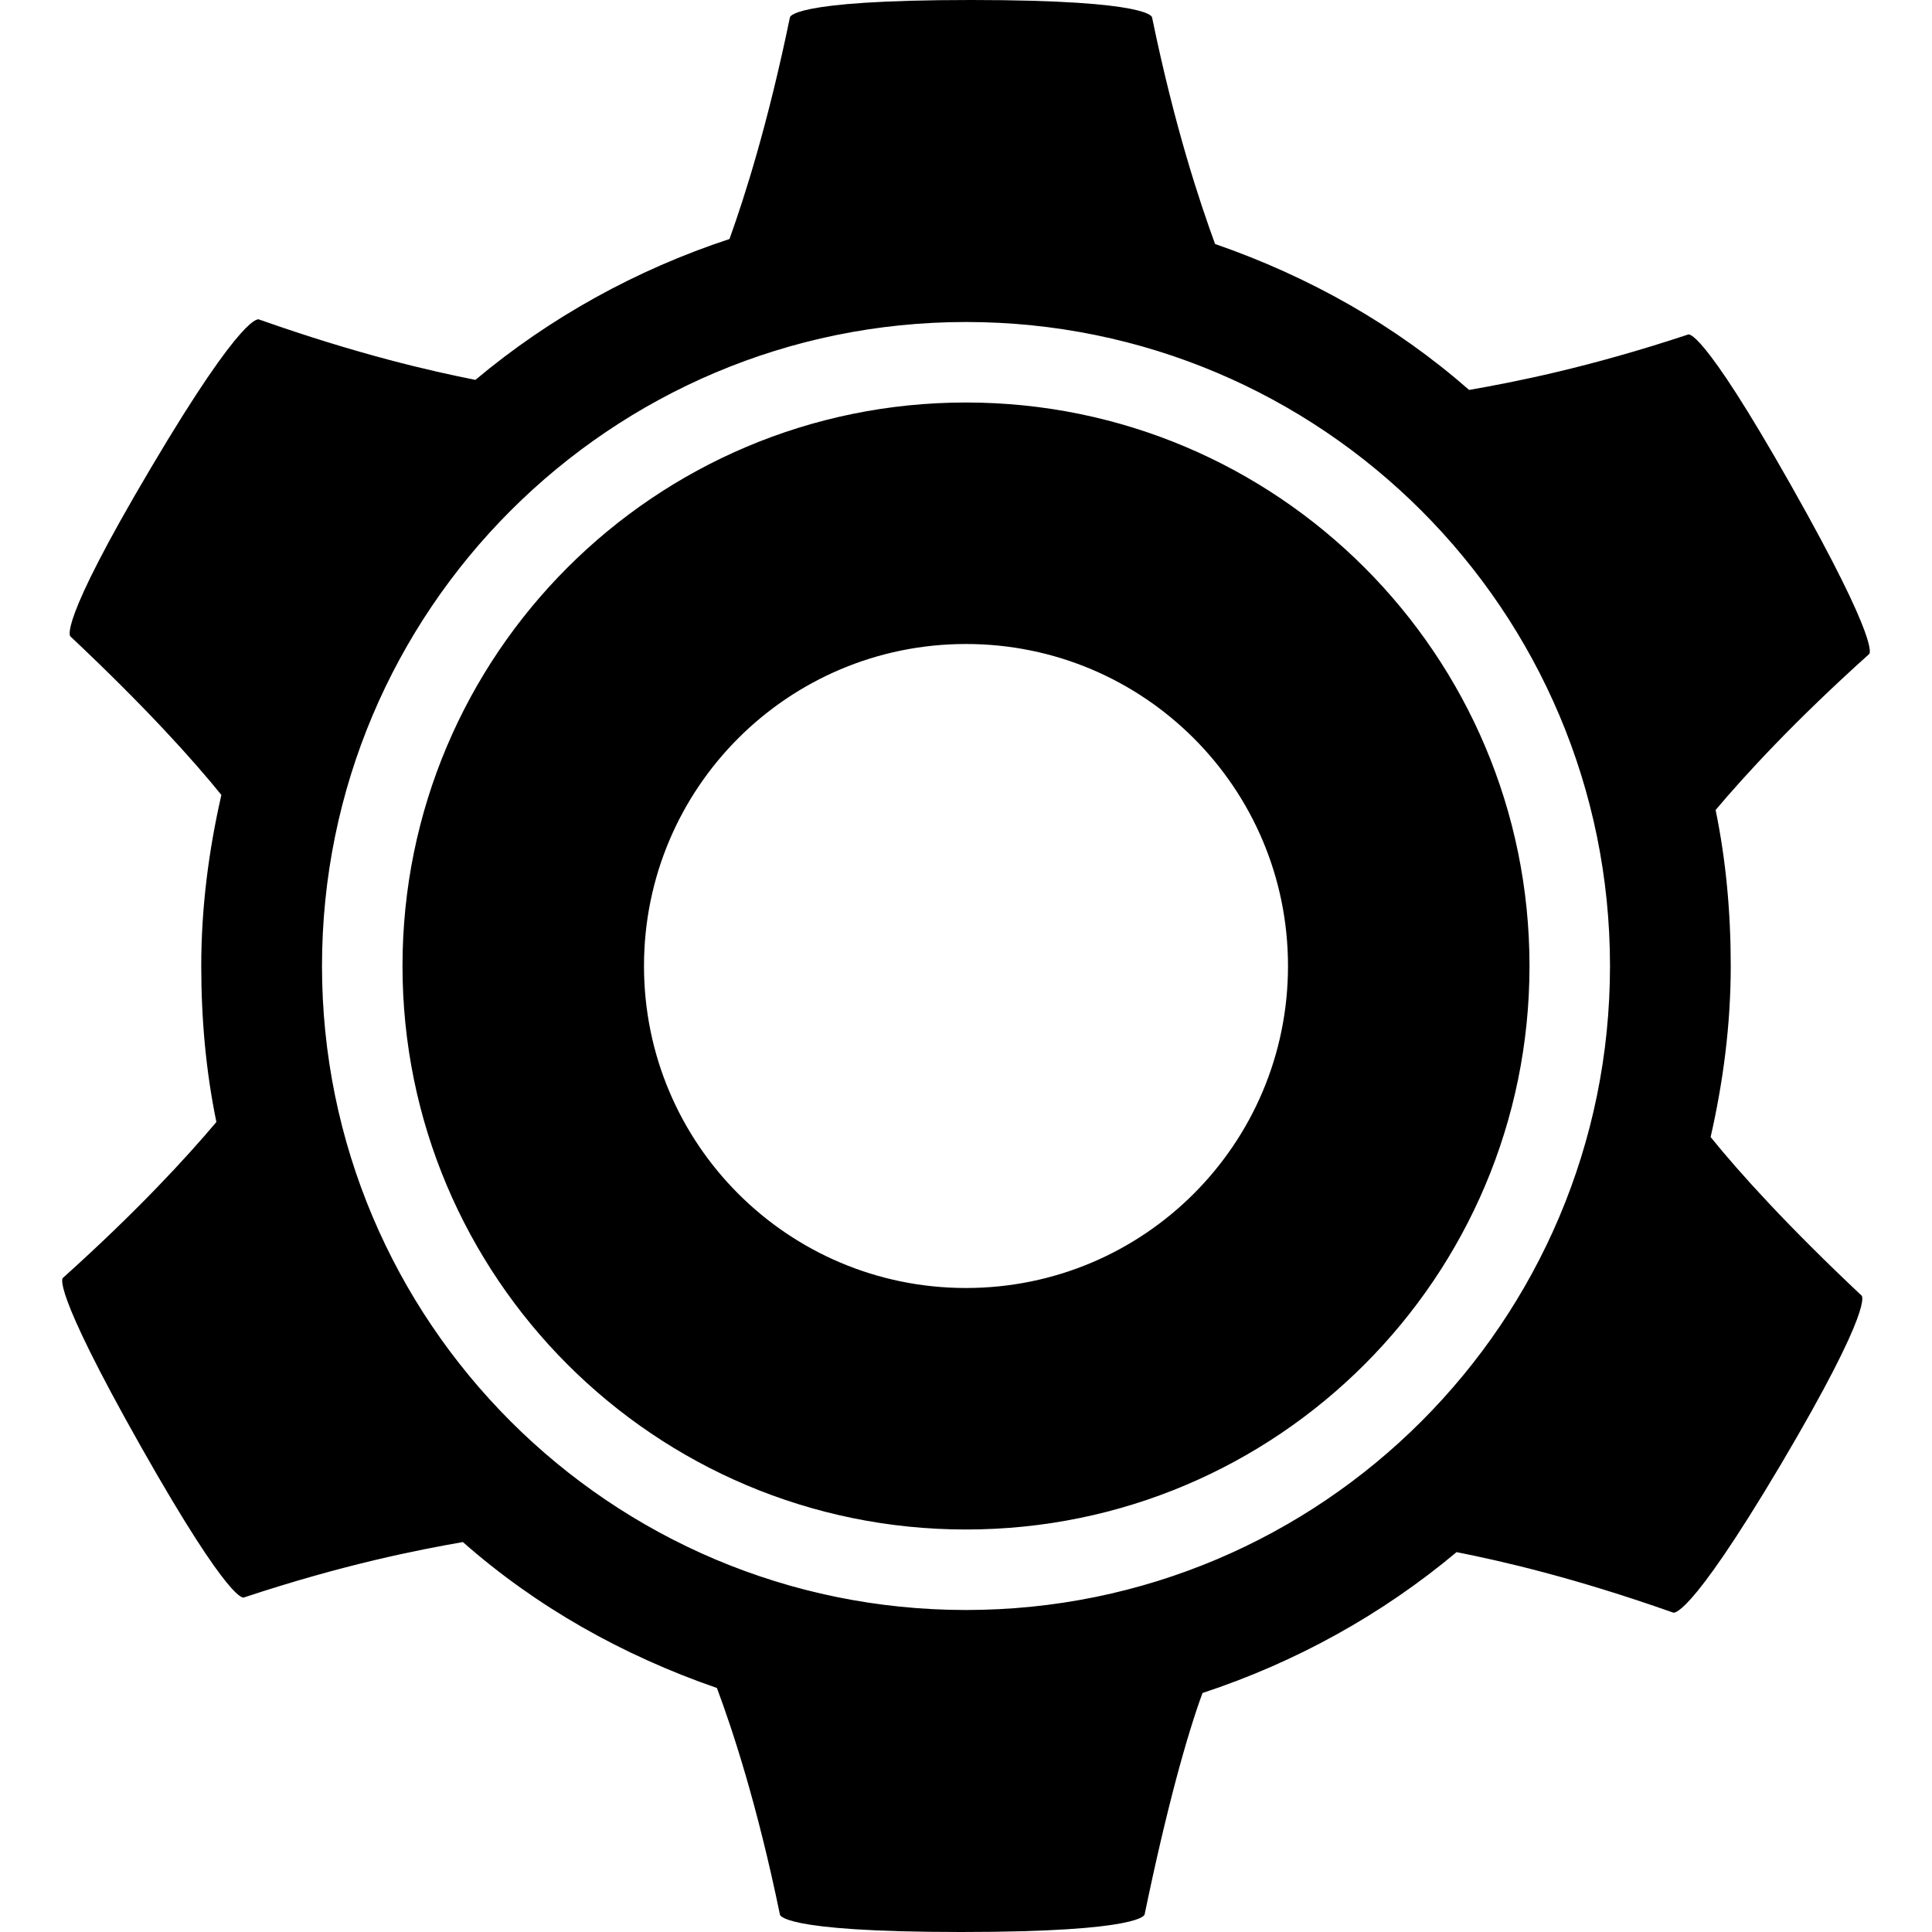
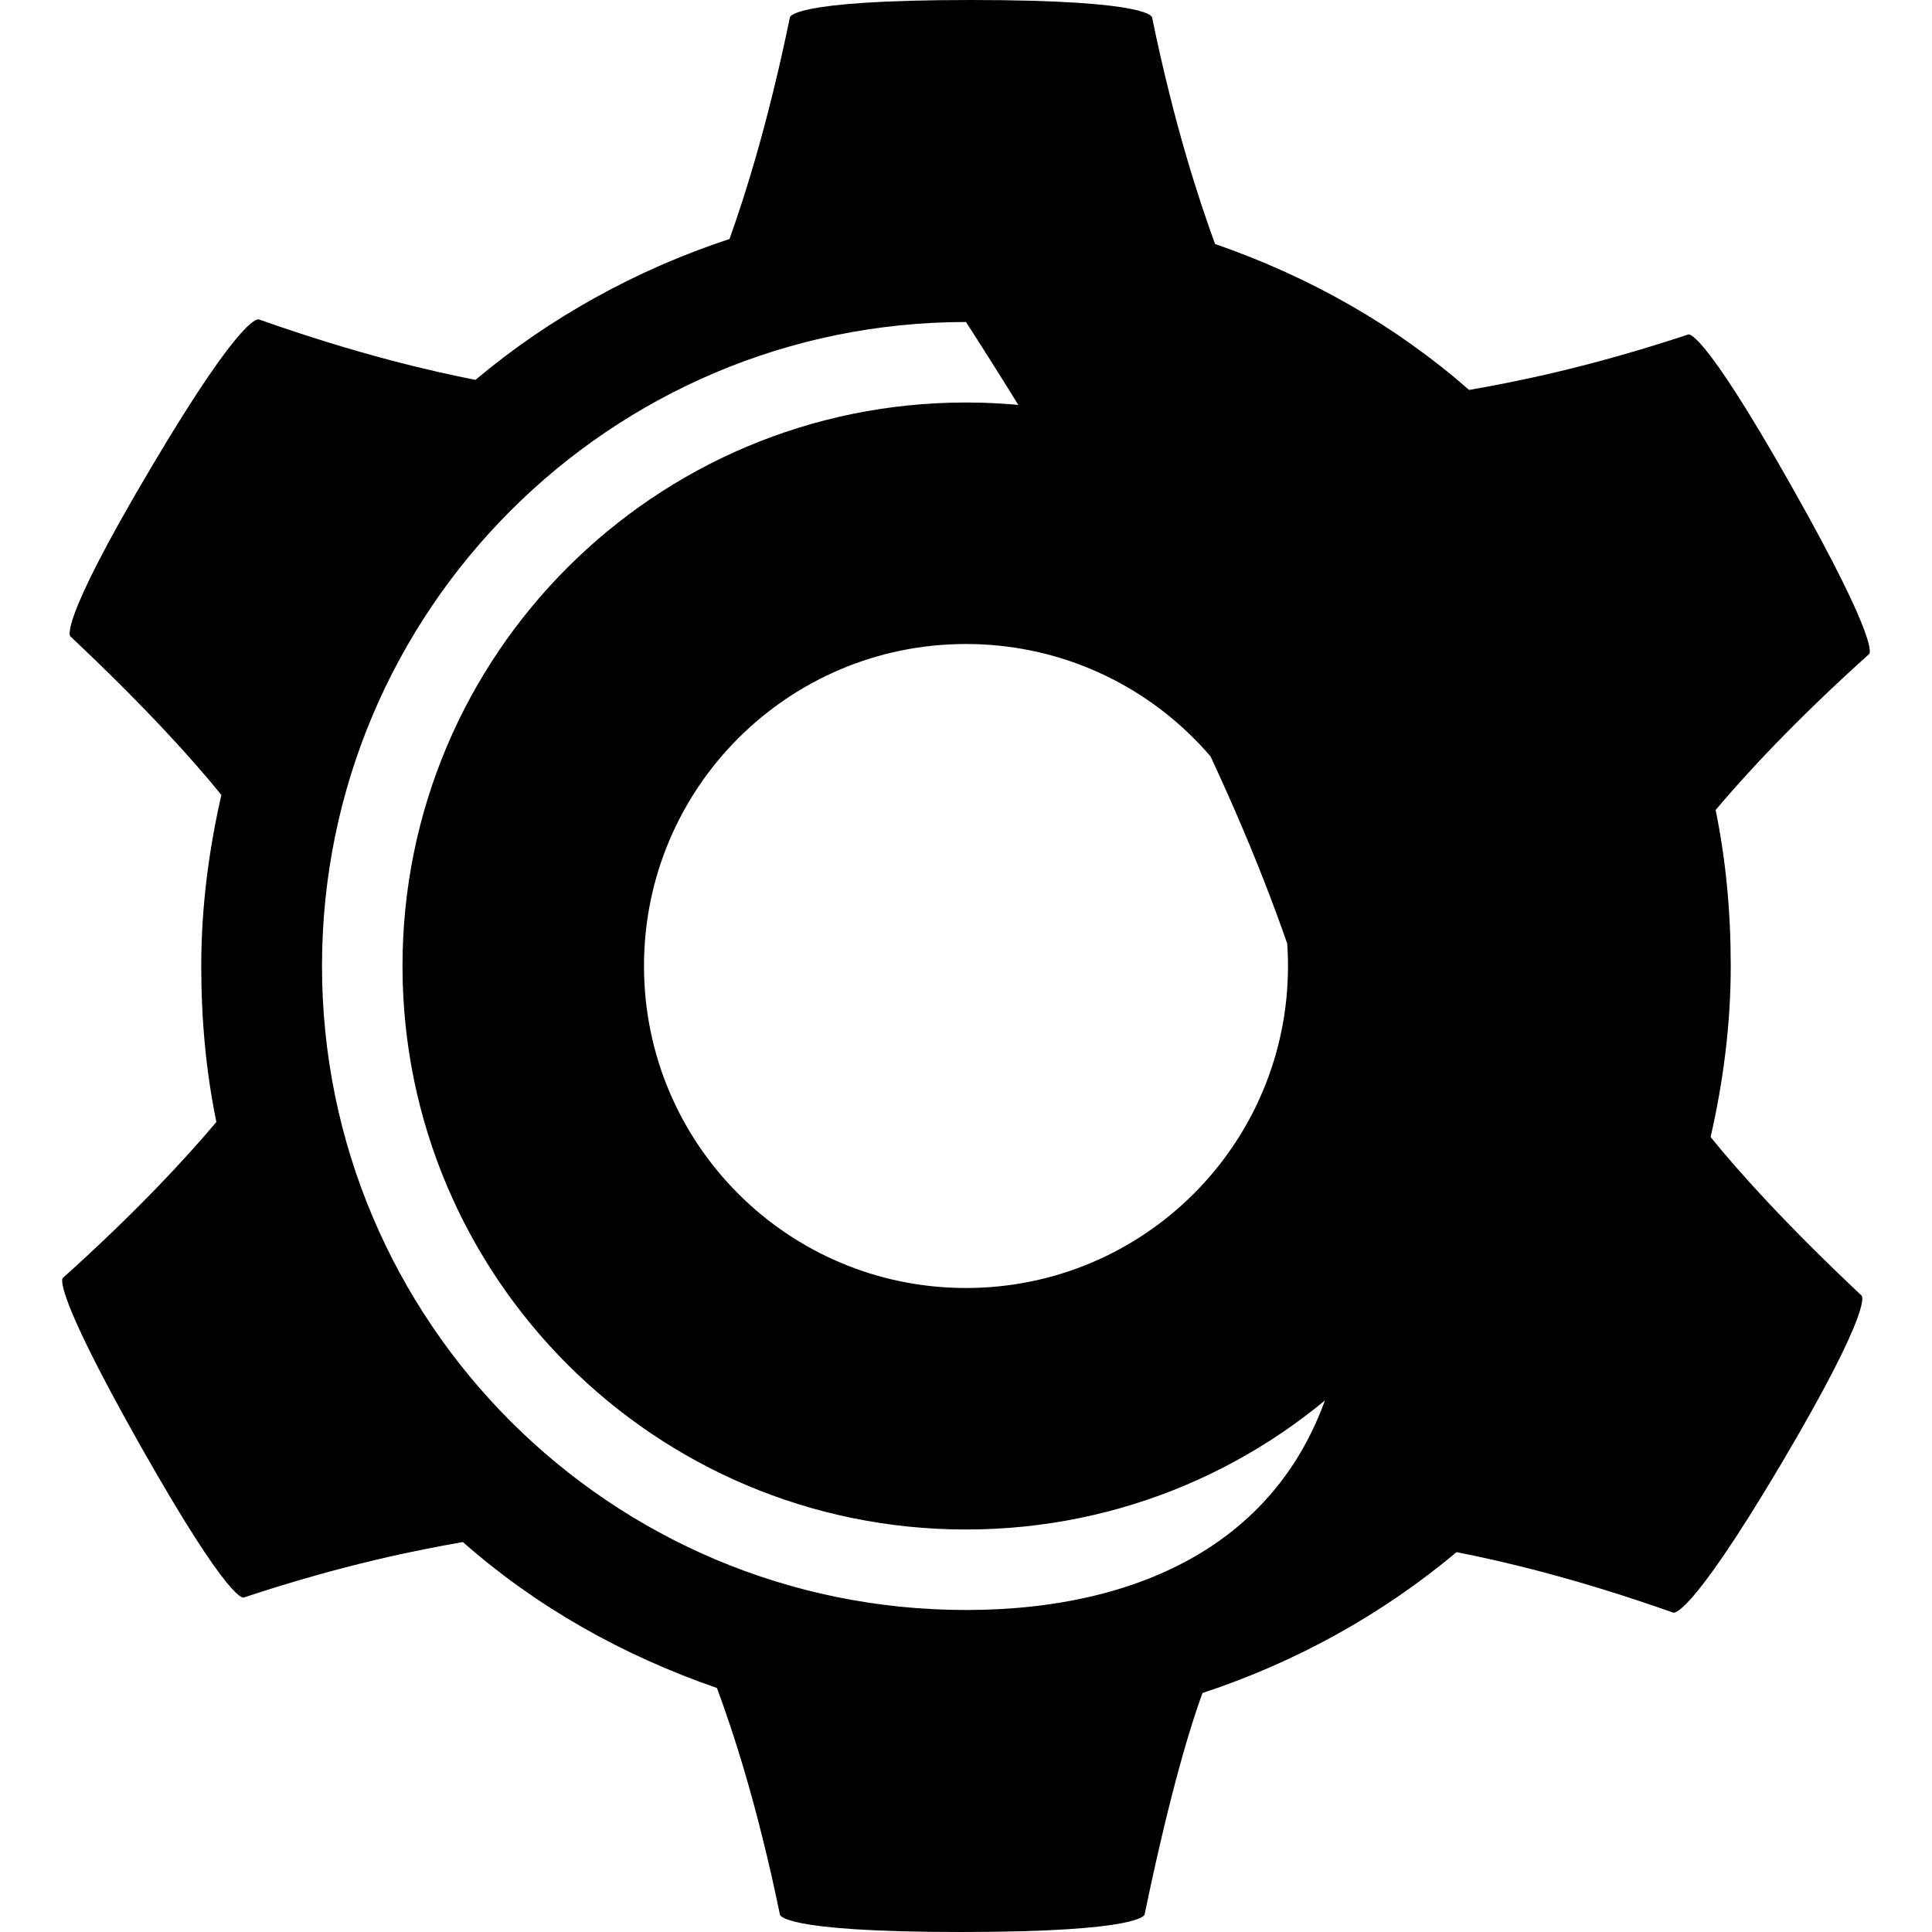
<svg xmlns="http://www.w3.org/2000/svg" fill="#000000" viewBox="0 0 24 24" width="24px" height="24px">
-   <path d="M 12.062 0 C 9.773 0 9.812 0.219 9.812 0.219 C 9.539 1.539 9.254 2.434 9.062 2.969 C 7.898 3.352 6.824 3.949 5.906 4.719 C 5.352 4.609 4.457 4.406 3.219 3.969 C 3.219 3.969 3.051 3.824 1.875 5.812 C 0.695 7.801 0.875 7.906 0.875 7.906 C 1.789 8.766 2.387 9.426 2.75 9.875 C 2.594 10.559 2.5 11.27 2.5 12 C 2.5 12.664 2.559 13.312 2.688 13.938 C 2.316 14.379 1.707 15.043 0.781 15.875 C 0.781 15.875 0.613 15.957 1.75 17.969 C 2.887 19.98 3.031 19.844 3.031 19.844 C 4.281 19.43 5.191 19.254 5.75 19.156 C 6.664 19.961 7.73 20.562 8.906 20.969 C 9.102 21.496 9.406 22.414 9.688 23.781 C 9.688 23.781 9.652 24 11.938 24 C 14.223 24 14.219 23.781 14.219 23.781 C 14.492 22.465 14.742 21.566 14.938 21.031 C 16.102 20.648 17.176 20.051 18.094 19.281 C 18.648 19.391 19.543 19.594 20.781 20.031 C 20.781 20.031 20.945 20.176 22.125 18.188 C 23.301 16.199 23.125 16.094 23.125 16.094 C 22.211 15.234 21.613 14.574 21.25 14.125 C 21.406 13.438 21.5 12.73 21.5 12 C 21.5 11.336 21.441 10.688 21.312 10.062 C 21.684 9.621 22.293 8.957 23.219 8.125 C 23.219 8.125 23.387 8.043 22.25 6.031 C 21.113 4.02 20.969 4.156 20.969 4.156 C 19.719 4.57 18.809 4.746 18.25 4.844 C 17.336 4.043 16.27 3.438 15.094 3.031 C 14.902 2.504 14.594 1.586 14.312 0.219 C 14.312 0.219 14.348 0 12.062 0 Z M 12 4 C 16.418 4 20 7.582 20 12 C 20 16.418 16.418 20 12 20 C 7.582 20 4 16.418 4 12 C 4 7.582 7.582 4 12 4 Z M 12 5 C 8.133 5 5 8.133 5 12 C 5 15.867 8.133 19 12 19 C 15.867 19 19 15.867 19 12 C 19 8.133 15.867 5 12 5 Z M 12 8 C 14.211 8 16 9.789 16 12 C 16 14.211 14.211 16 12 16 C 9.789 16 8 14.211 8 12 C 8 9.789 9.789 8 12 8 Z" />
+   <path d="M 12.062 0 C 9.773 0 9.812 0.219 9.812 0.219 C 9.539 1.539 9.254 2.434 9.062 2.969 C 7.898 3.352 6.824 3.949 5.906 4.719 C 5.352 4.609 4.457 4.406 3.219 3.969 C 3.219 3.969 3.051 3.824 1.875 5.812 C 0.695 7.801 0.875 7.906 0.875 7.906 C 1.789 8.766 2.387 9.426 2.75 9.875 C 2.594 10.559 2.5 11.27 2.5 12 C 2.5 12.664 2.559 13.312 2.688 13.938 C 2.316 14.379 1.707 15.043 0.781 15.875 C 0.781 15.875 0.613 15.957 1.75 17.969 C 2.887 19.98 3.031 19.844 3.031 19.844 C 4.281 19.43 5.191 19.254 5.75 19.156 C 6.664 19.961 7.73 20.562 8.906 20.969 C 9.102 21.496 9.406 22.414 9.688 23.781 C 9.688 23.781 9.652 24 11.938 24 C 14.223 24 14.219 23.781 14.219 23.781 C 14.492 22.465 14.742 21.566 14.938 21.031 C 16.102 20.648 17.176 20.051 18.094 19.281 C 18.648 19.391 19.543 19.594 20.781 20.031 C 20.781 20.031 20.945 20.176 22.125 18.188 C 23.301 16.199 23.125 16.094 23.125 16.094 C 22.211 15.234 21.613 14.574 21.25 14.125 C 21.406 13.438 21.5 12.73 21.5 12 C 21.5 11.336 21.441 10.688 21.312 10.062 C 21.684 9.621 22.293 8.957 23.219 8.125 C 23.219 8.125 23.387 8.043 22.25 6.031 C 21.113 4.02 20.969 4.156 20.969 4.156 C 19.719 4.57 18.809 4.746 18.25 4.844 C 17.336 4.043 16.27 3.438 15.094 3.031 C 14.902 2.504 14.594 1.586 14.312 0.219 C 14.312 0.219 14.348 0 12.062 0 Z M 12 4 C 20 16.418 16.418 20 12 20 C 7.582 20 4 16.418 4 12 C 4 7.582 7.582 4 12 4 Z M 12 5 C 8.133 5 5 8.133 5 12 C 5 15.867 8.133 19 12 19 C 15.867 19 19 15.867 19 12 C 19 8.133 15.867 5 12 5 Z M 12 8 C 14.211 8 16 9.789 16 12 C 16 14.211 14.211 16 12 16 C 9.789 16 8 14.211 8 12 C 8 9.789 9.789 8 12 8 Z" />
</svg>